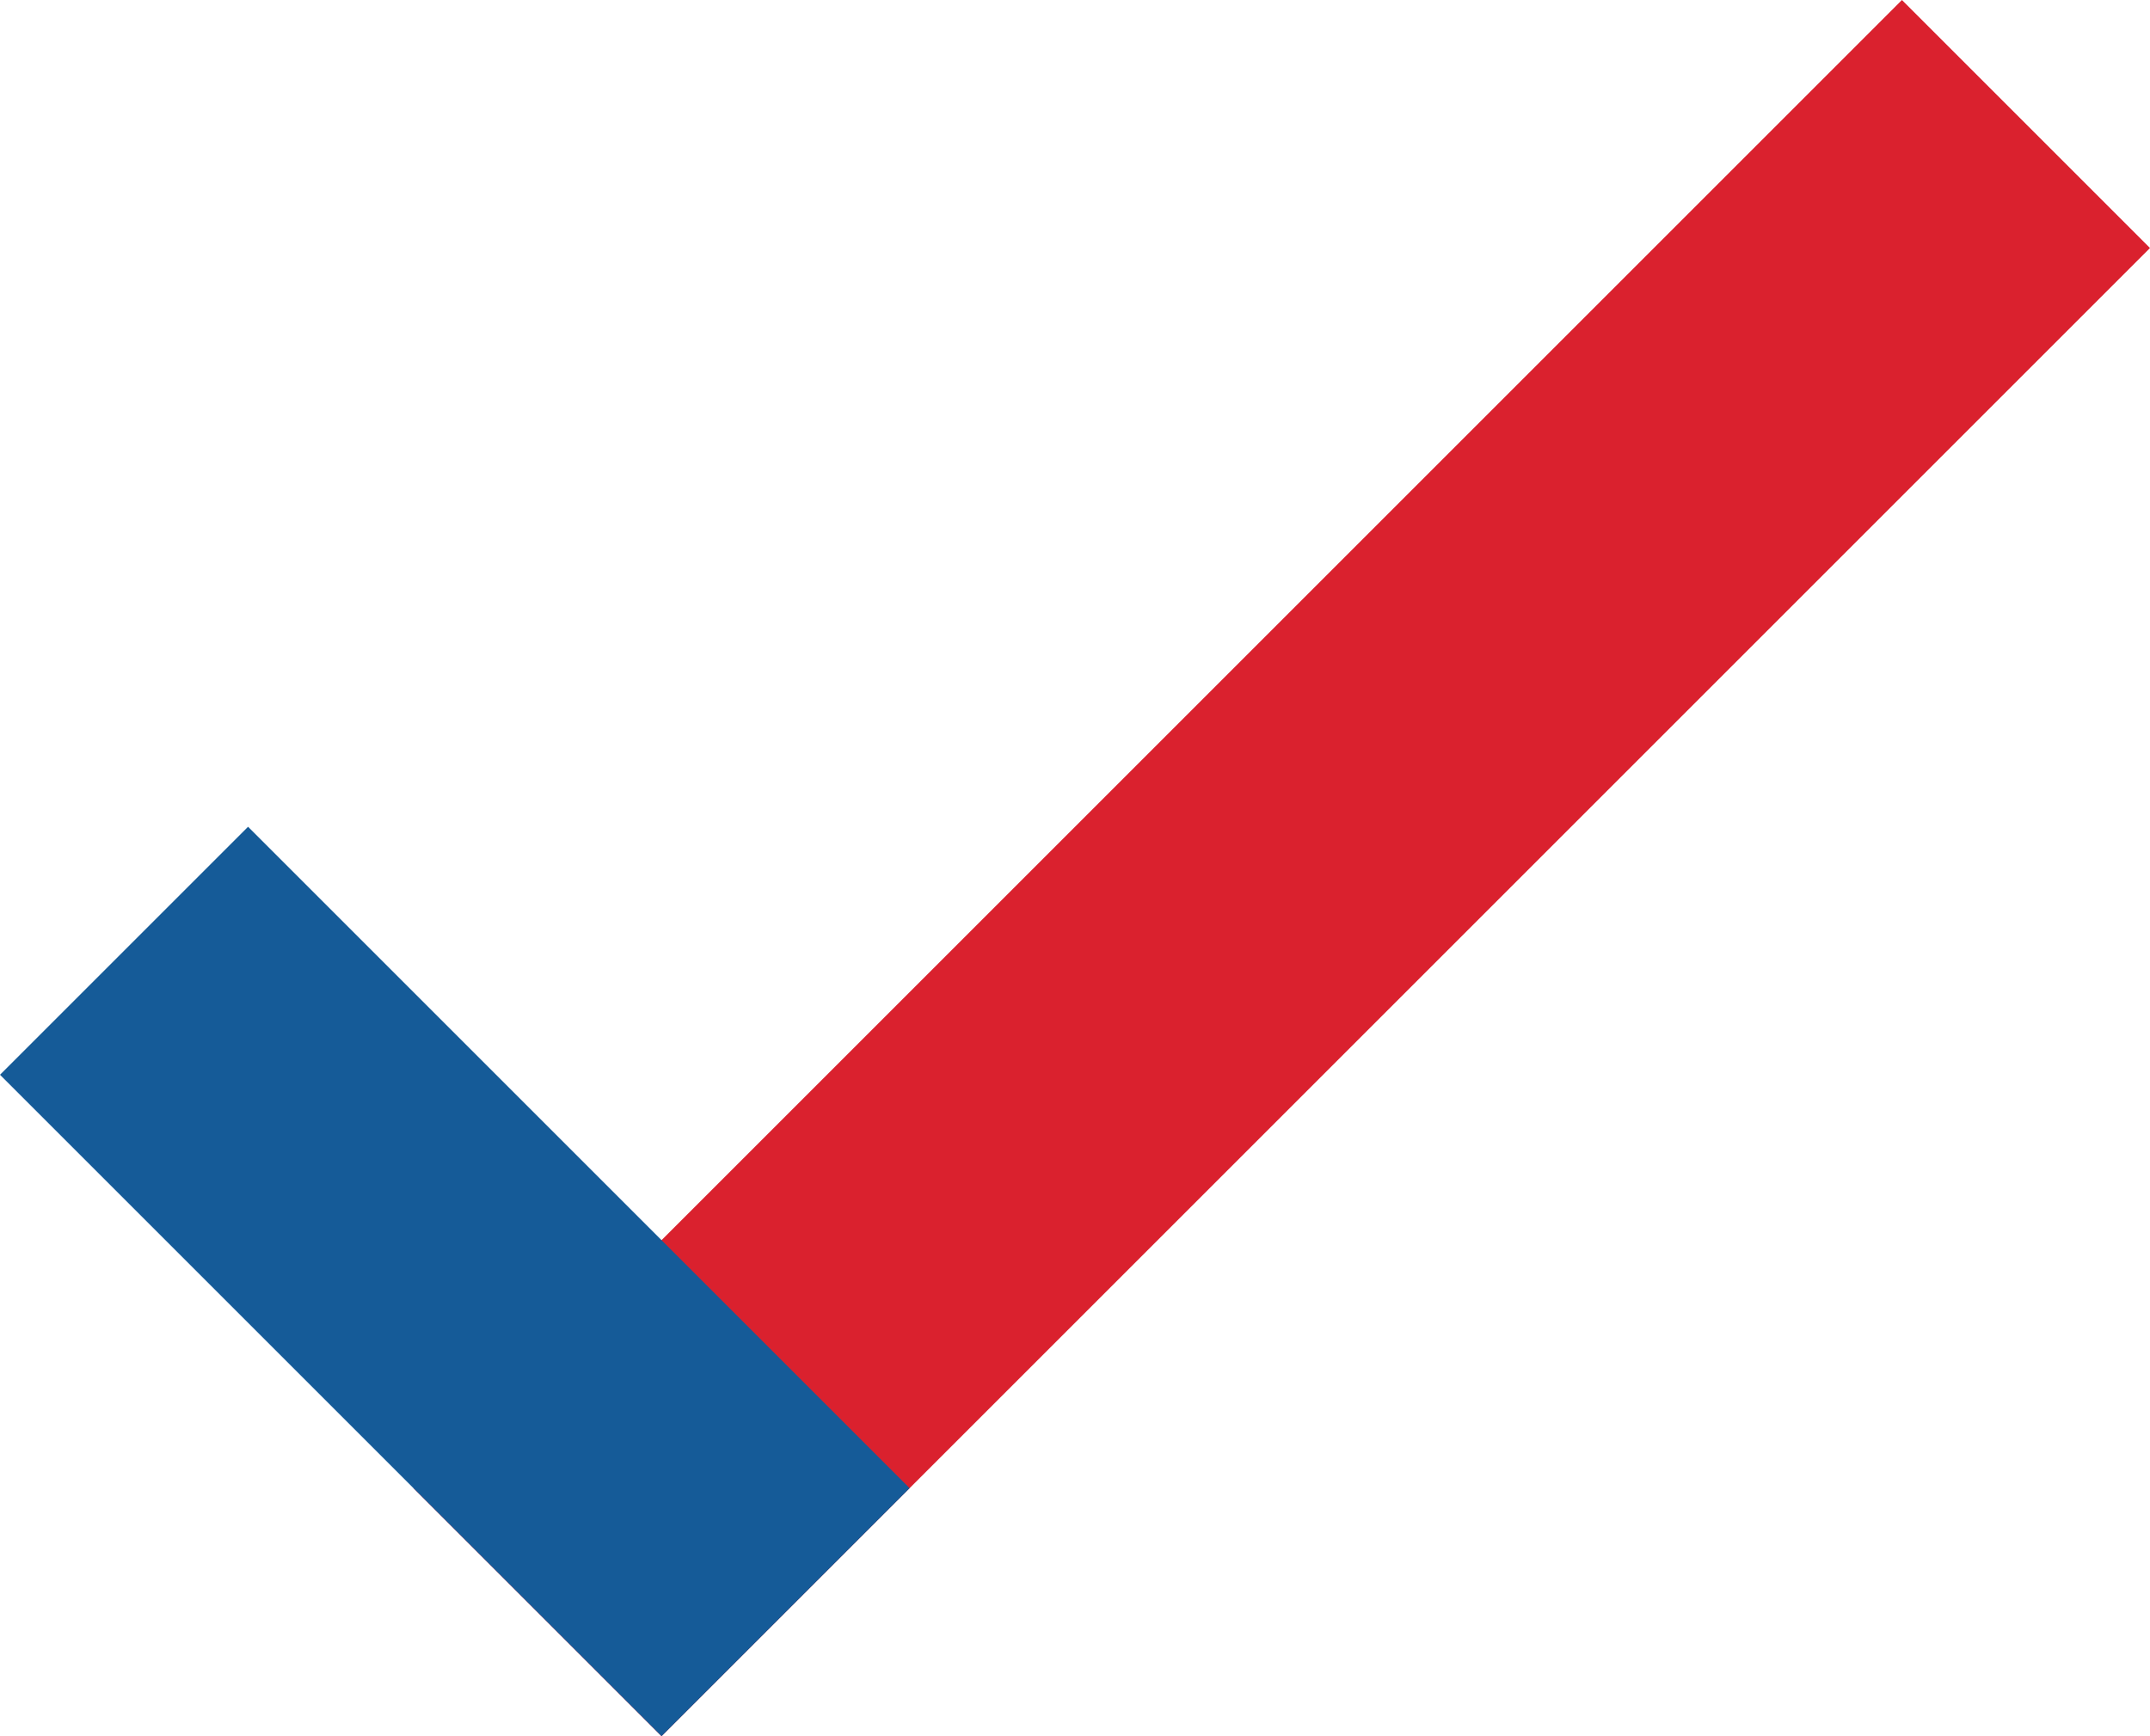
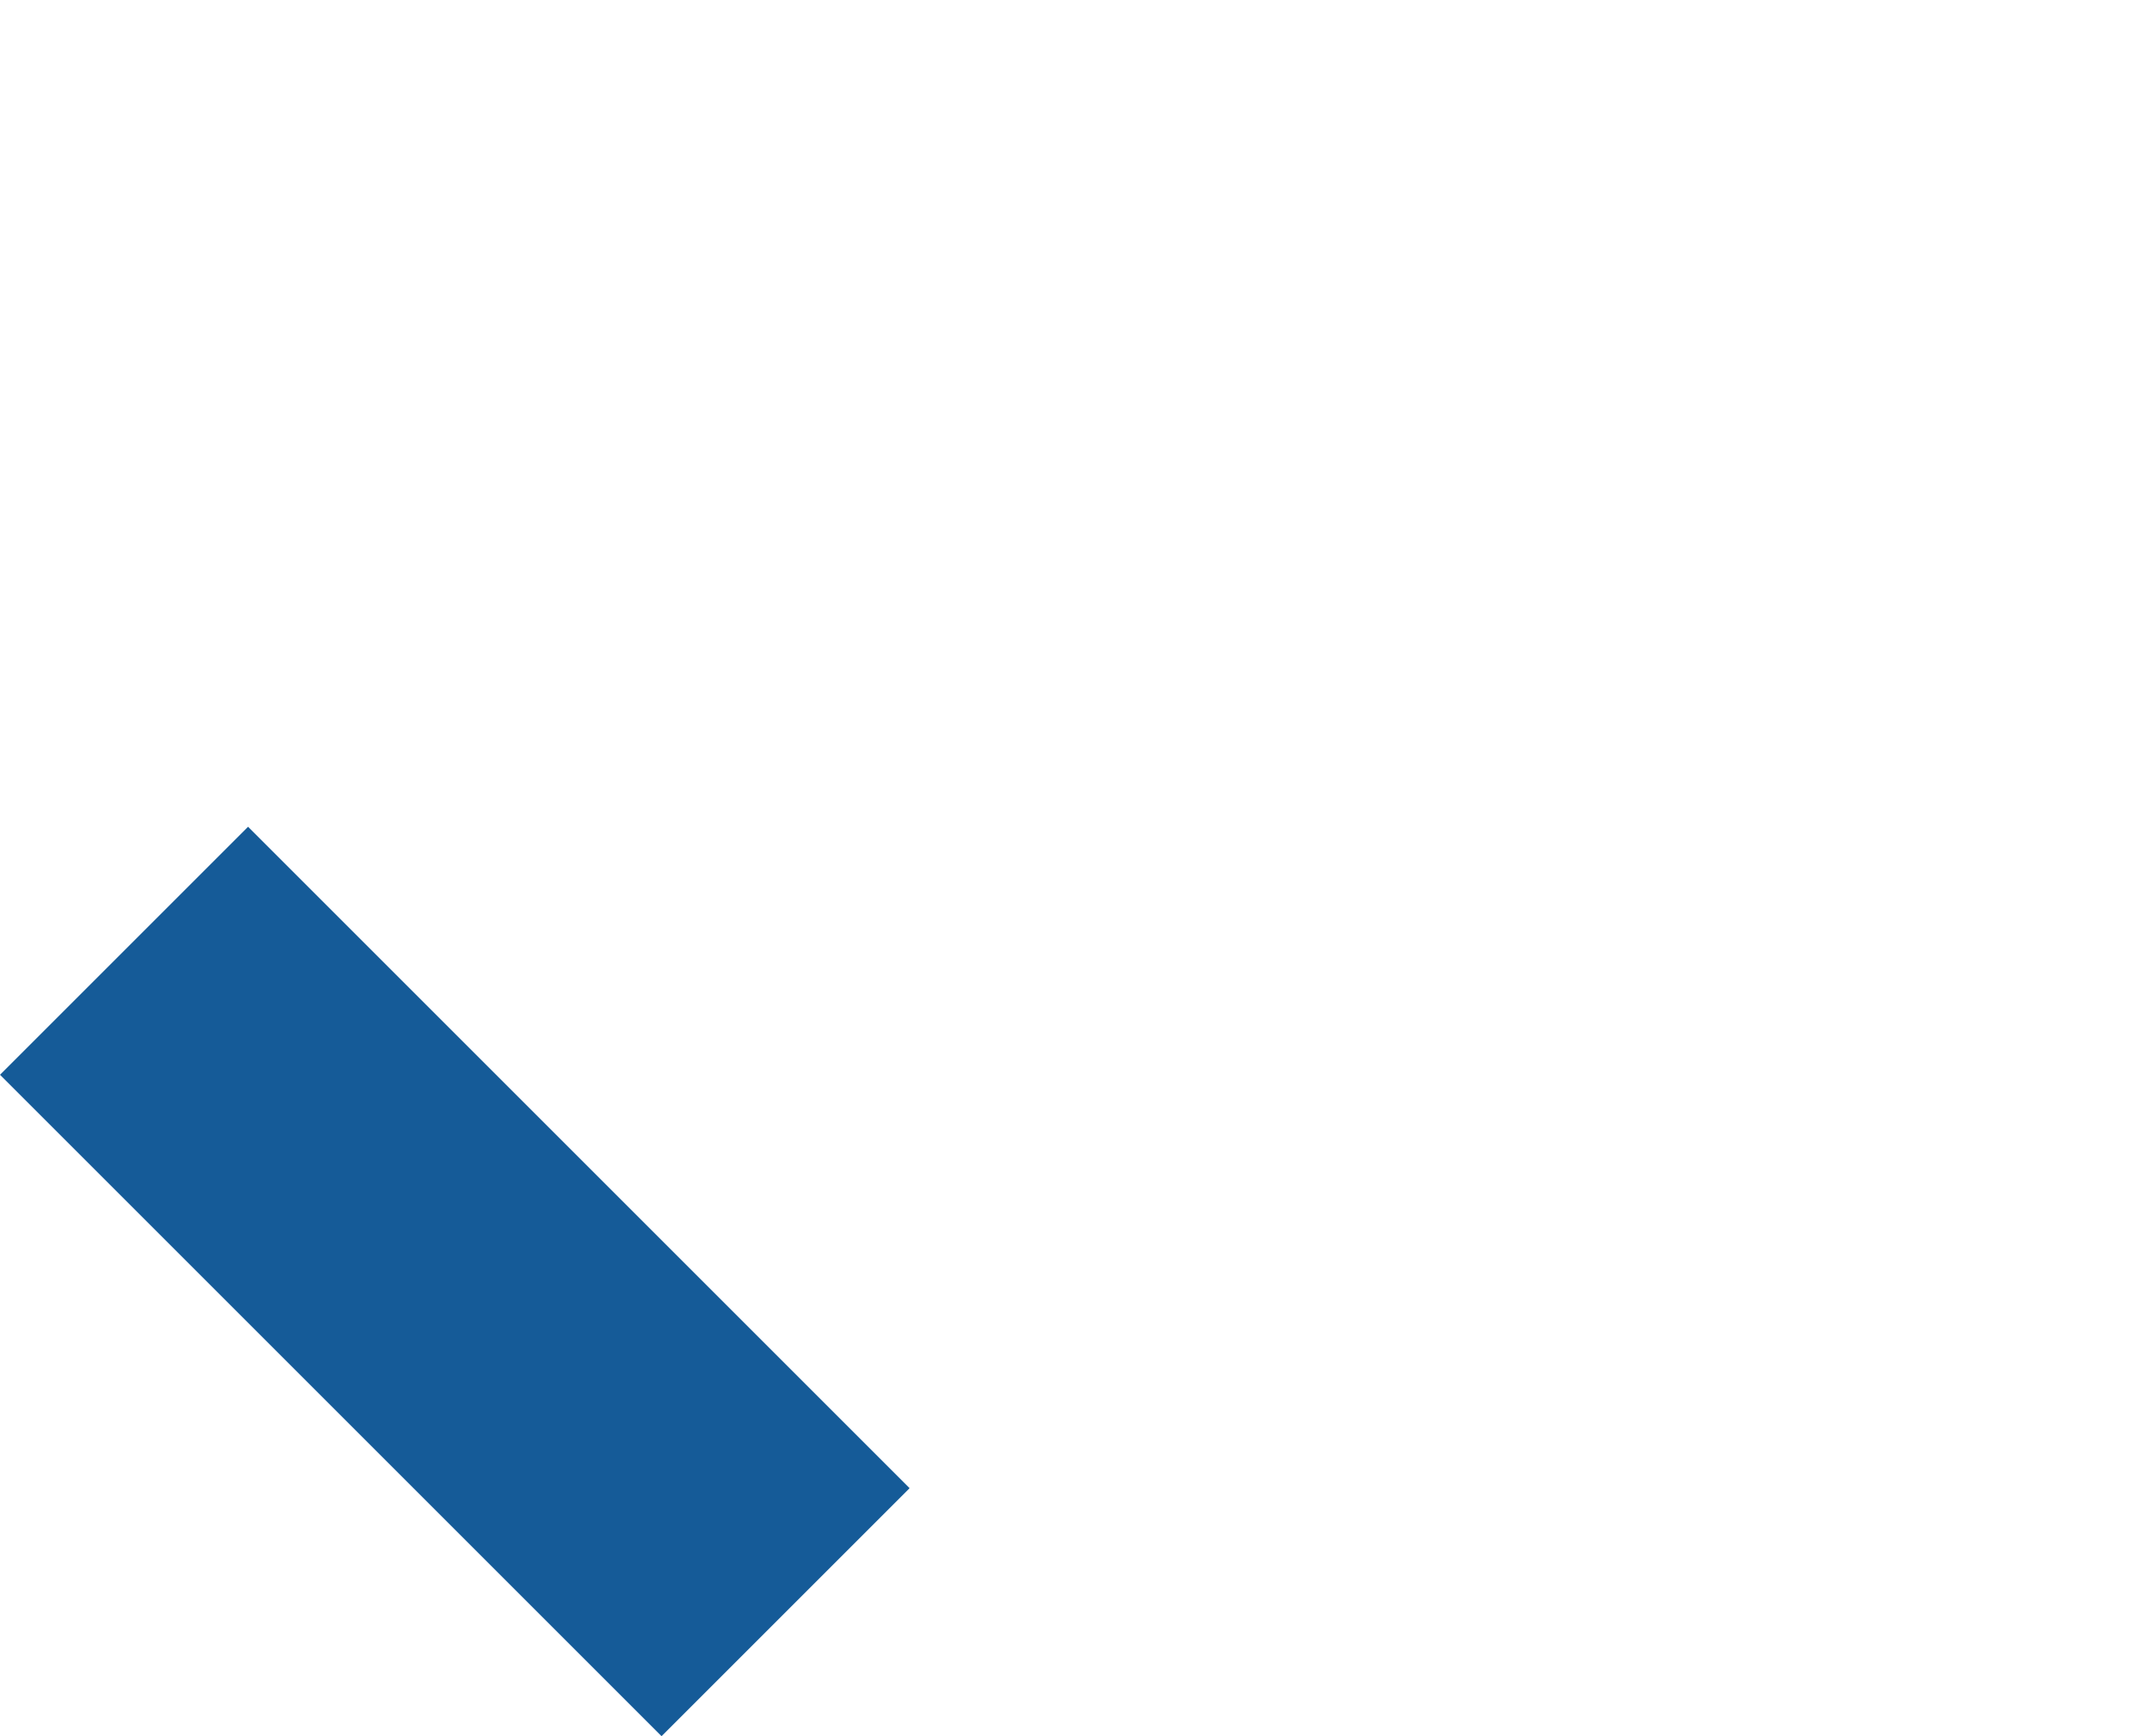
<svg xmlns="http://www.w3.org/2000/svg" width="26" height="21" viewBox="0 0 26 21">
  <g id="iconfinder_check_3688505" transform="translate(-11 -14)">
-     <path id="Path_3" data-name="Path 3" d="M16,32l3,3L37,17l-3-3Z" fill="#da212e" fill-rule="evenodd" />
    <path id="Path_4" data-name="Path 4" d="M22,32l-3,3-8-8,3-3Z" fill="#155b98" fill-rule="evenodd" />
  </g>
</svg>